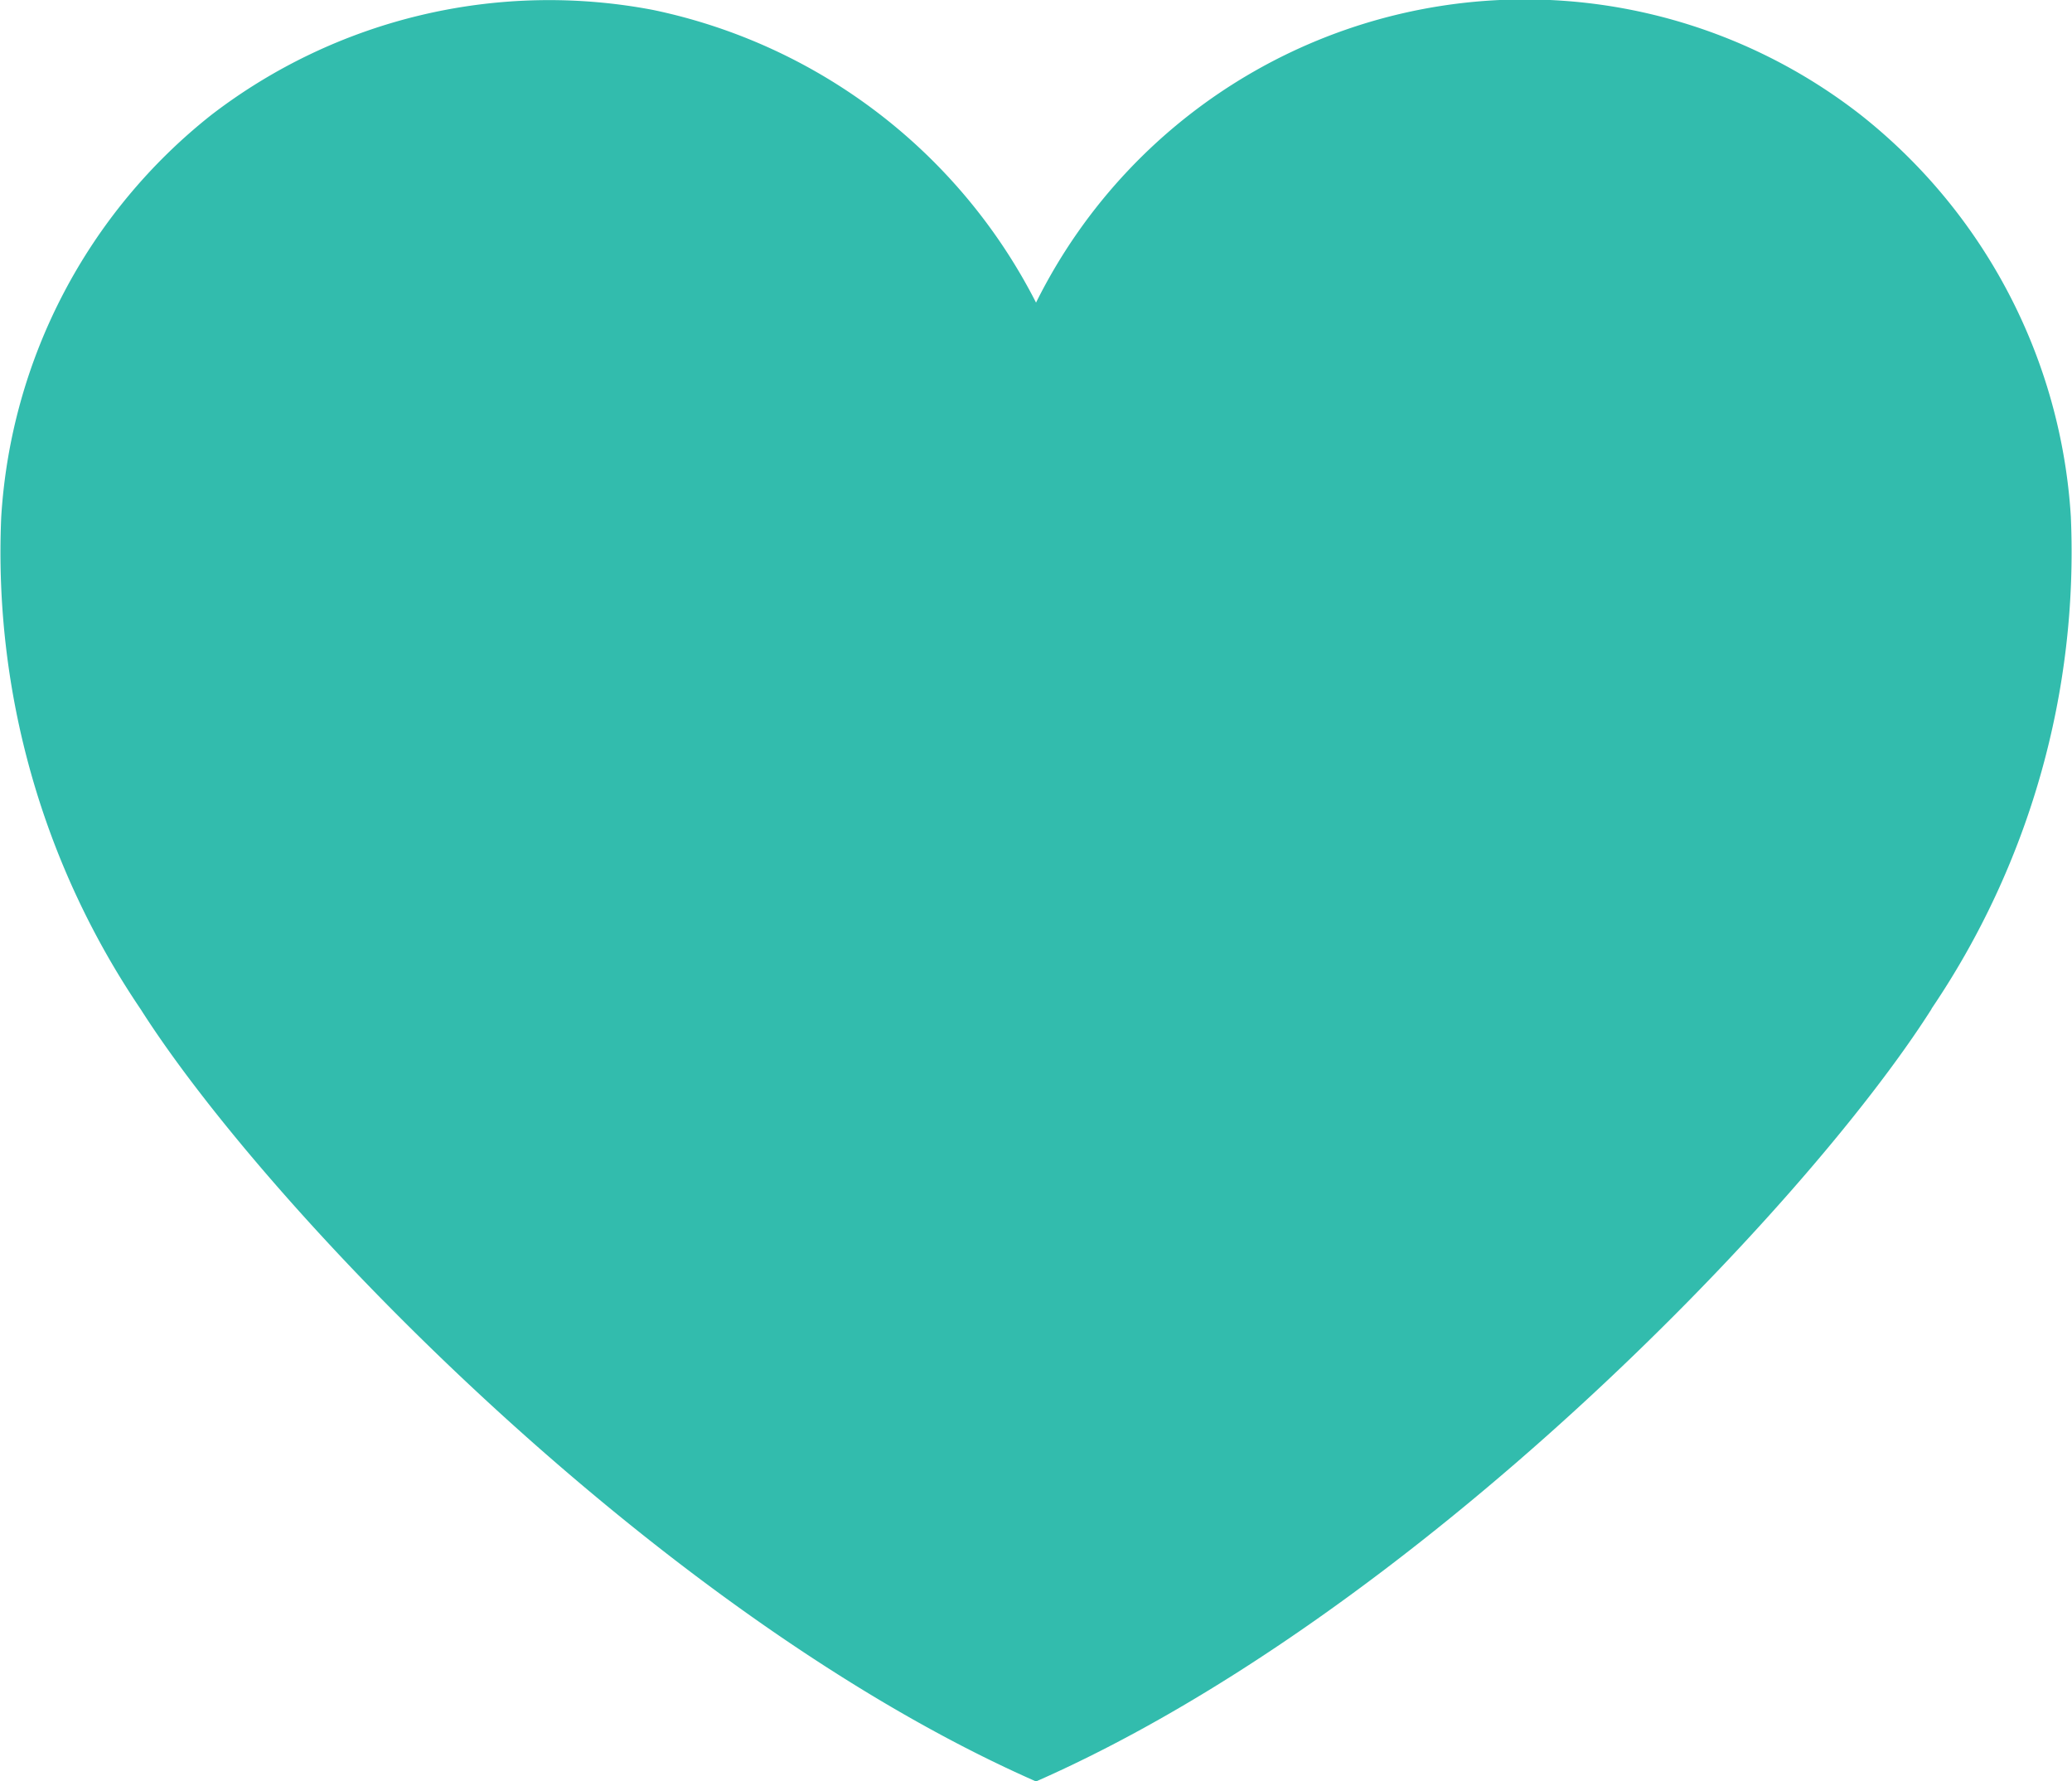
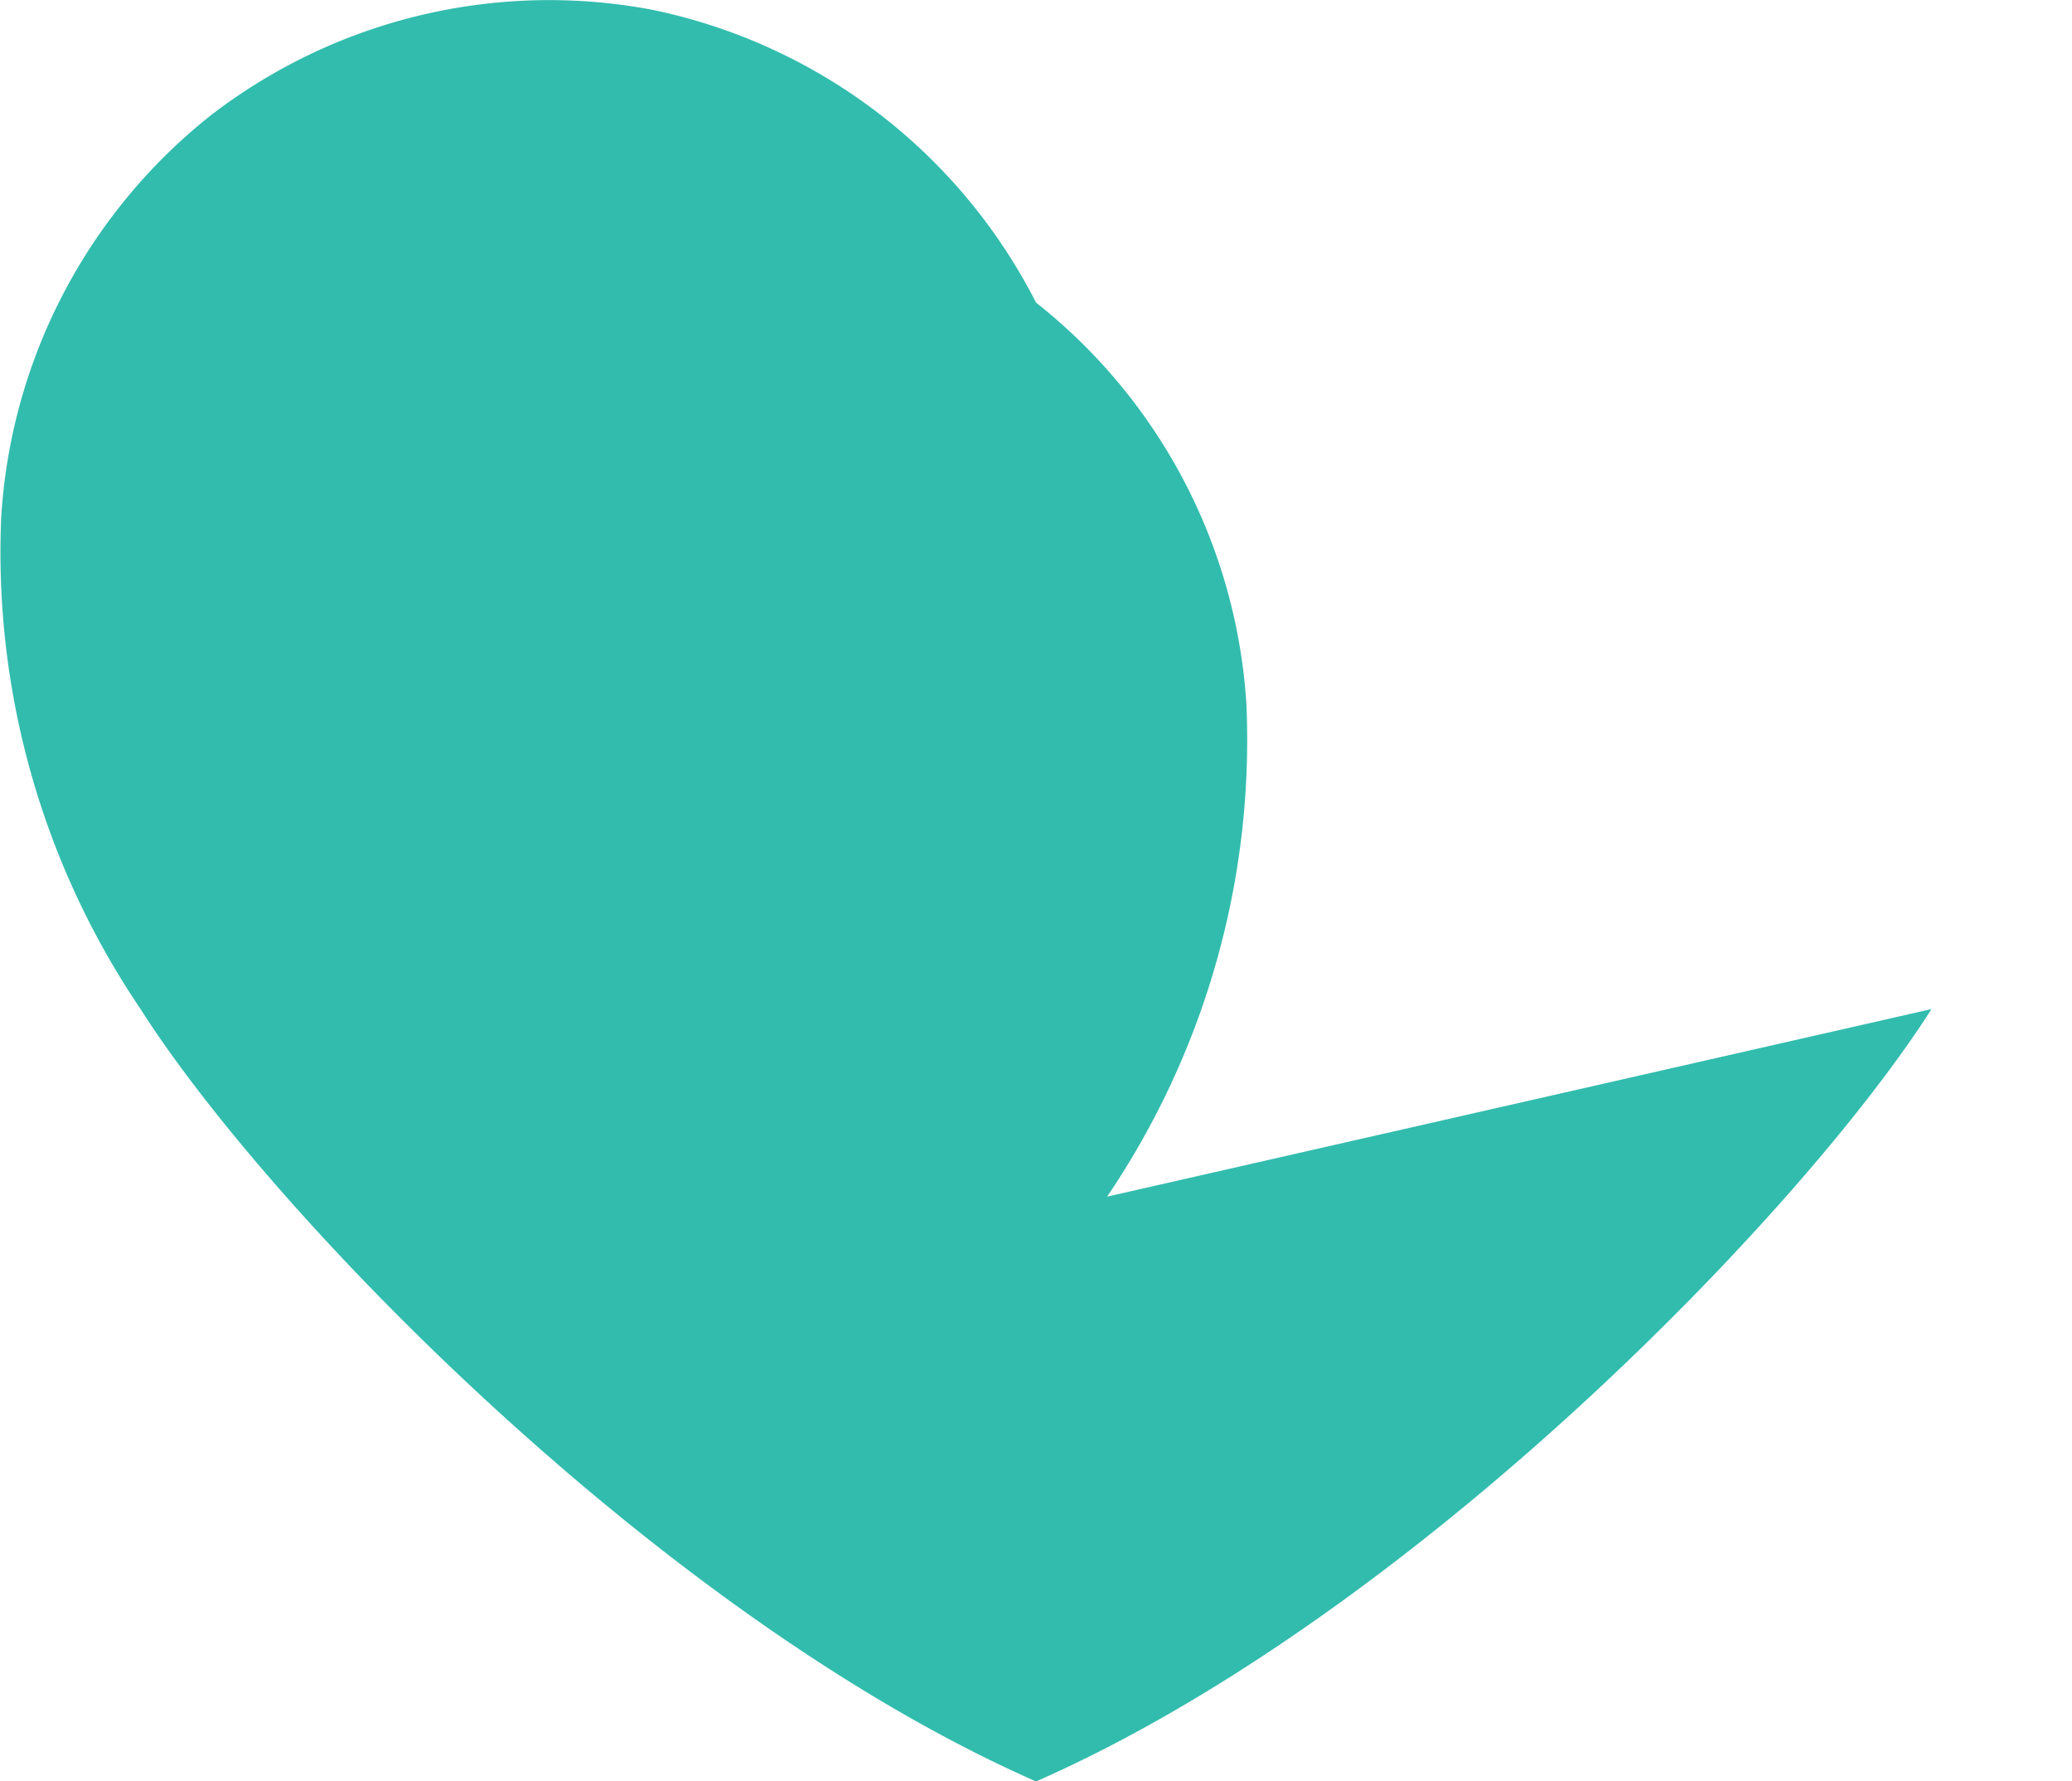
<svg xmlns="http://www.w3.org/2000/svg" data-name="Grupo 8993" width="27.093" height="23.292" viewBox="0 0 27.093 23.292">
  <g data-name="Grupo 7102">
    <g data-name="Grupo 6726">
-       <path data-name="Trazado 10347" d="M25.256 13.195c-1.679 2.641-6.792 7.936-11.709 10.1-4.917-2.164-10.031-7.459-11.709-10.1A10.652 10.652 0 0 1 .016 6.762 7.267 7.267 0 0 1 2.767 1.5 7.247 7.247 0 0 1 8.539.13a7.29 7.29 0 0 1 5.008 3.827A7.137 7.137 0 0 1 24.327 1.5a7.265 7.265 0 0 1 2.751 5.258 10.653 10.653 0 0 1-1.822 6.433" style="fill:#32bcad" />
+       <path data-name="Trazado 10347" d="M25.256 13.195c-1.679 2.641-6.792 7.936-11.709 10.1-4.917-2.164-10.031-7.459-11.709-10.1A10.652 10.652 0 0 1 .016 6.762 7.267 7.267 0 0 1 2.767 1.5 7.247 7.247 0 0 1 8.539.13a7.29 7.29 0 0 1 5.008 3.827a7.265 7.265 0 0 1 2.751 5.258 10.653 10.653 0 0 1-1.822 6.433" style="fill:#32bcad" />
    </g>
  </g>
</svg>